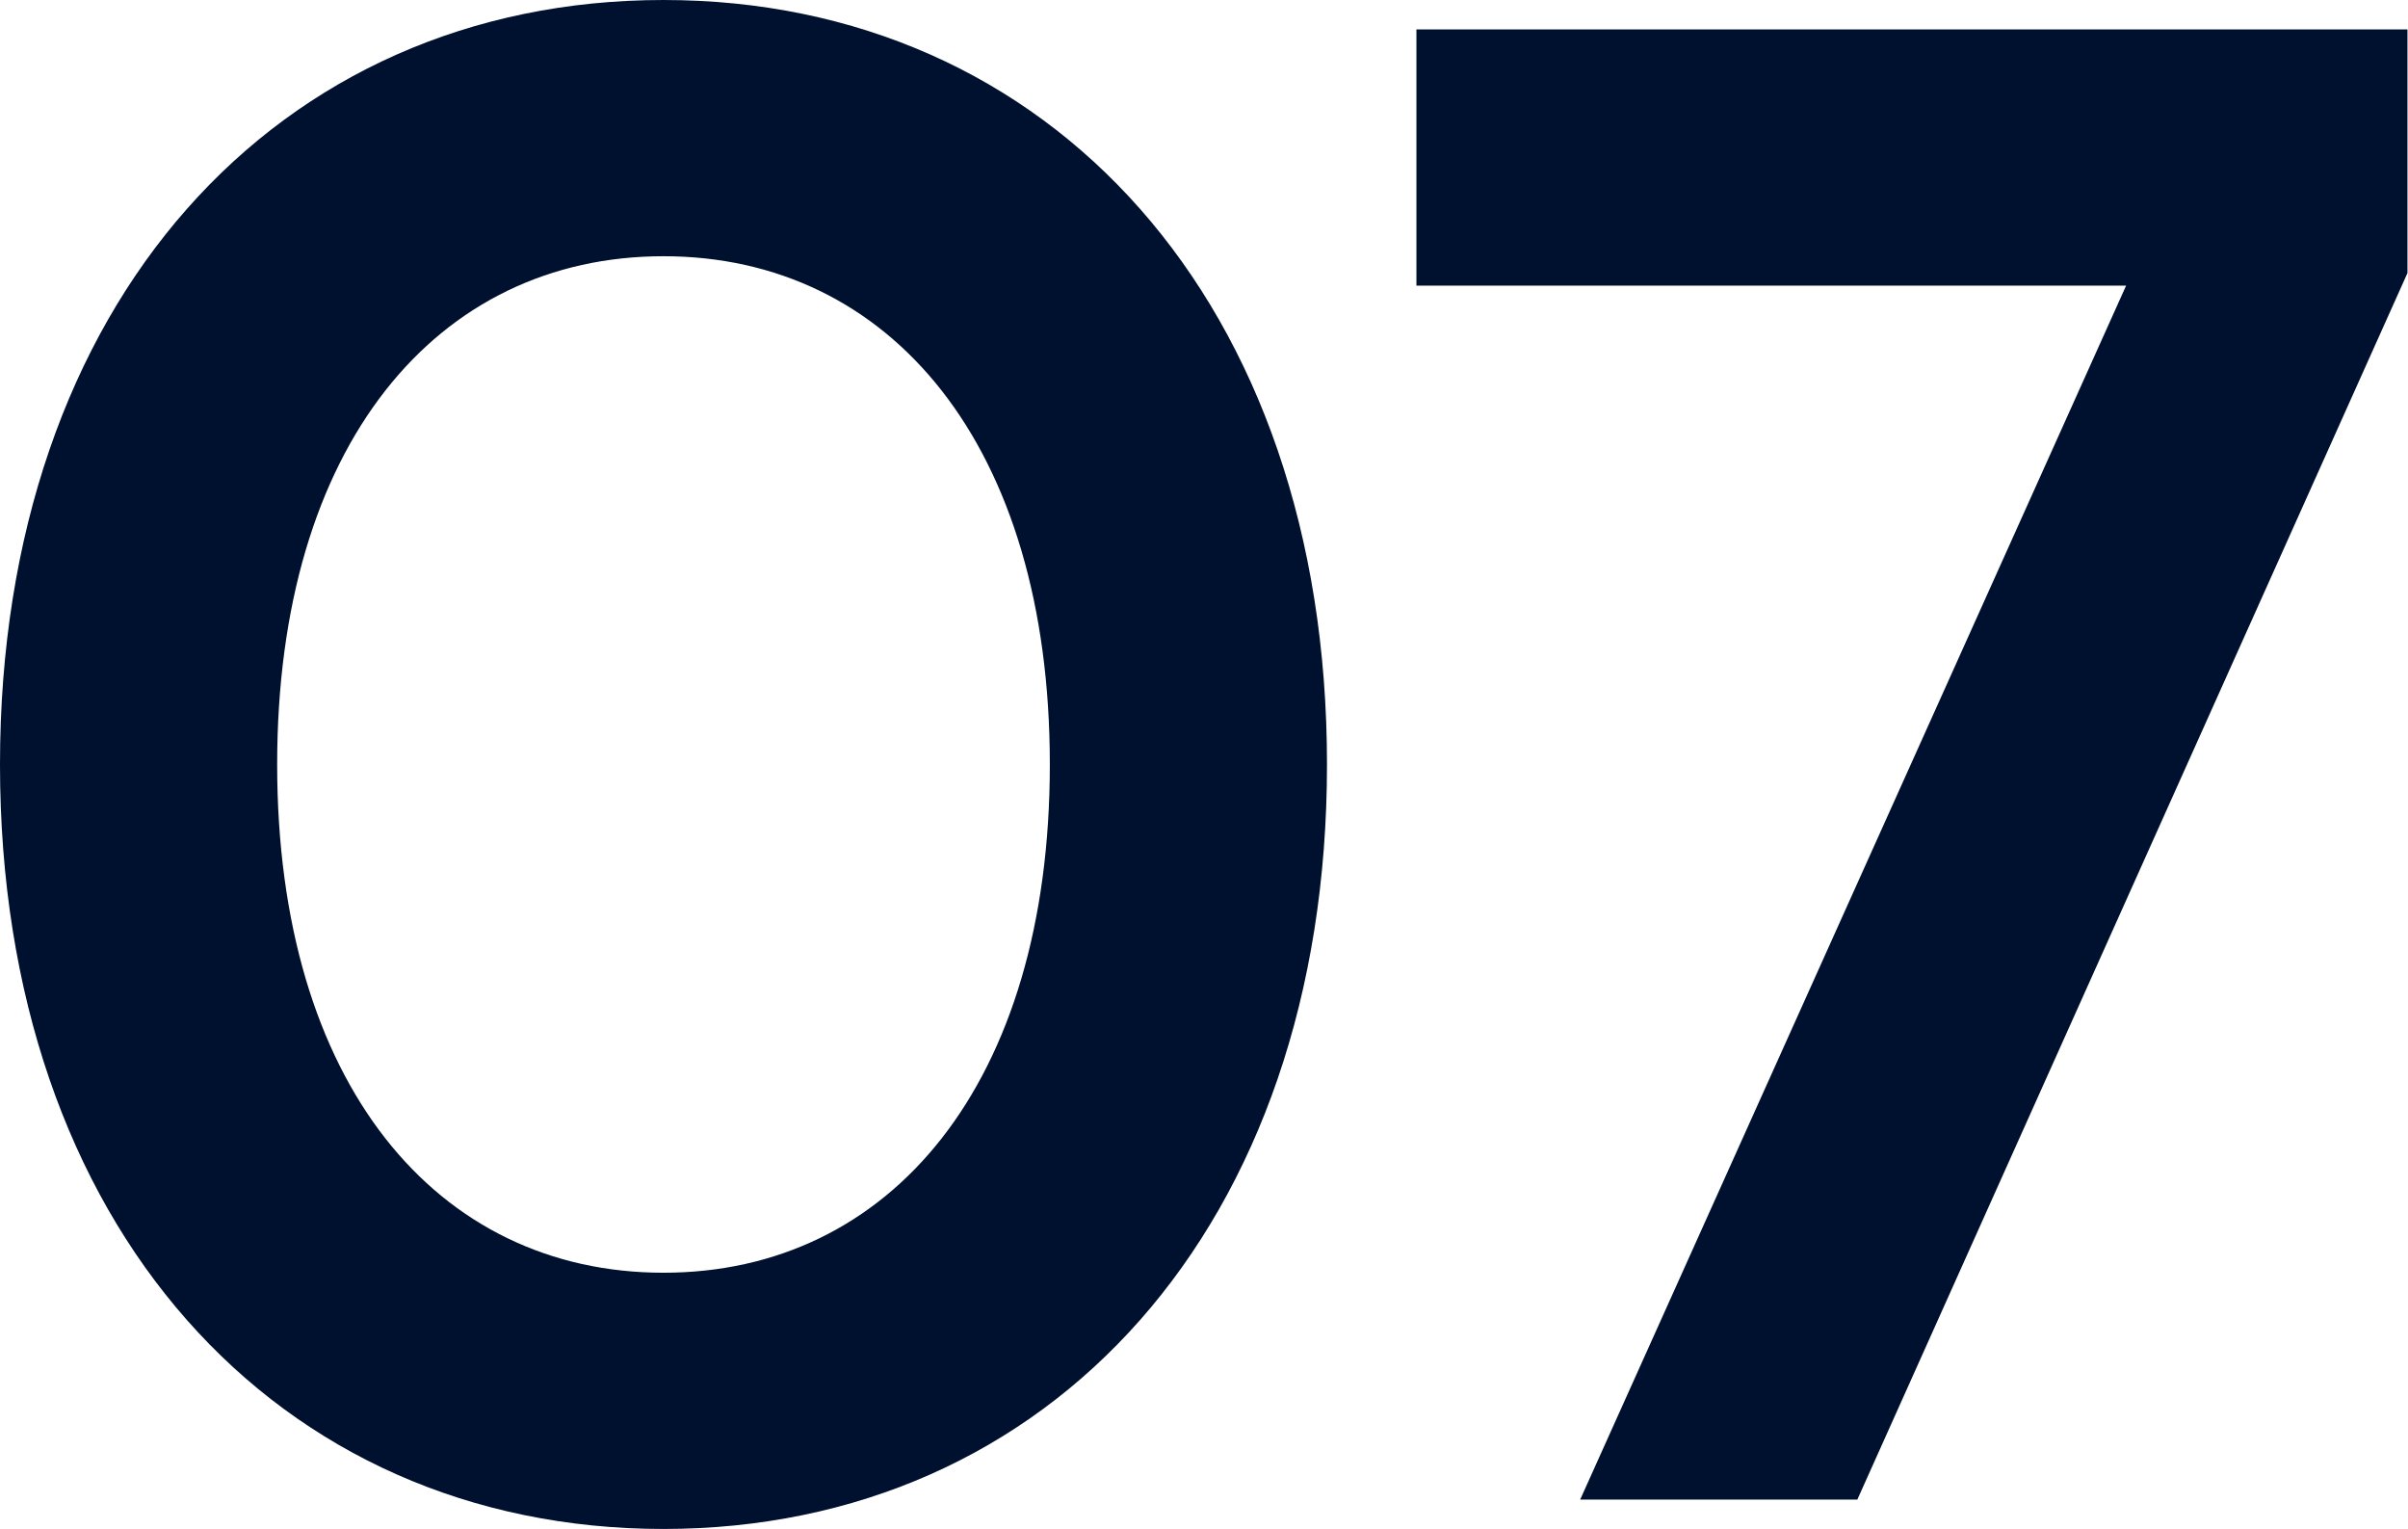
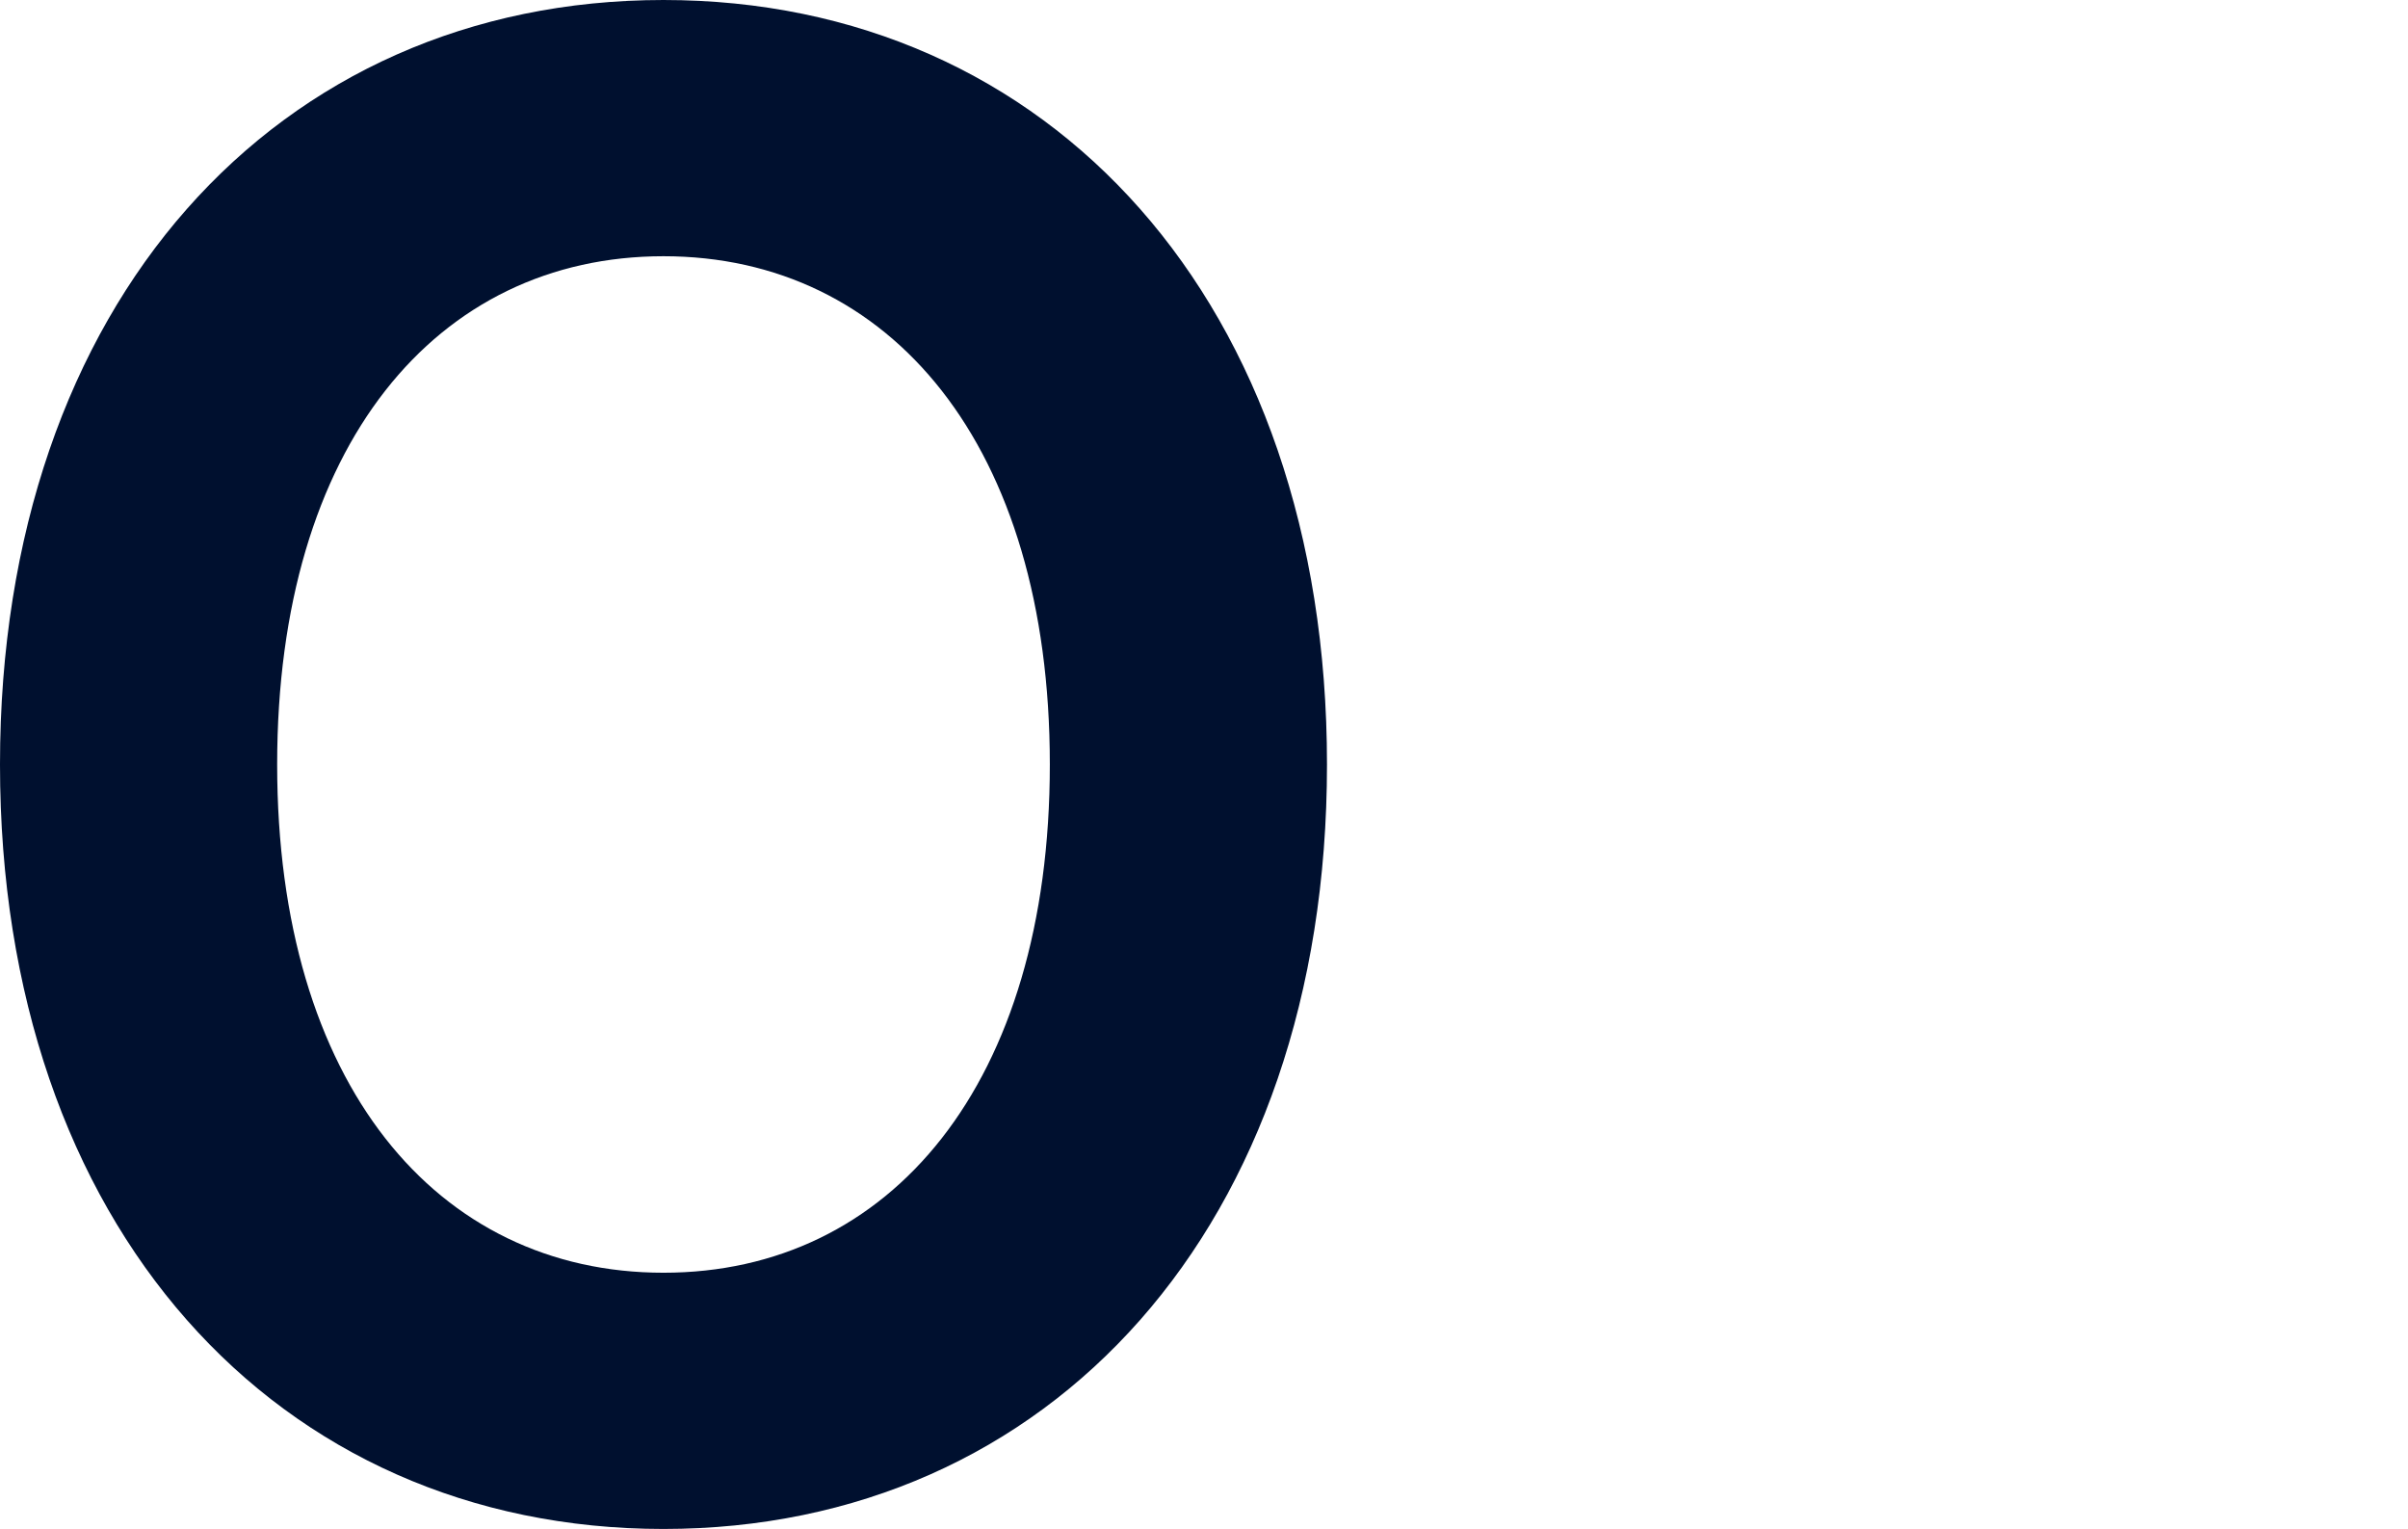
<svg xmlns="http://www.w3.org/2000/svg" width="230" height="146" viewBox="0 0 230 146" fill="none">
  <path d="M63.374 146C100.275 146 126.747 117.121 126.747 73C126.747 28.879 100.275 0 63.374 0C26.473 0 0 28.879 0 73C0 117.121 26.473 146 63.374 146ZM63.374 121.533C41.714 121.533 26.473 103.484 26.473 73C26.473 42.517 41.714 24.467 63.374 24.467C85.033 24.467 100.275 42.517 100.275 73C100.275 103.484 85.033 121.533 63.374 121.533Z" fill="#00102F" />
-   <path d="M150.932 143.192H177.405L229.949 26.071V2.808H135.289V27.275H203.075L150.932 143.192Z" fill="#00102F" />
</svg>